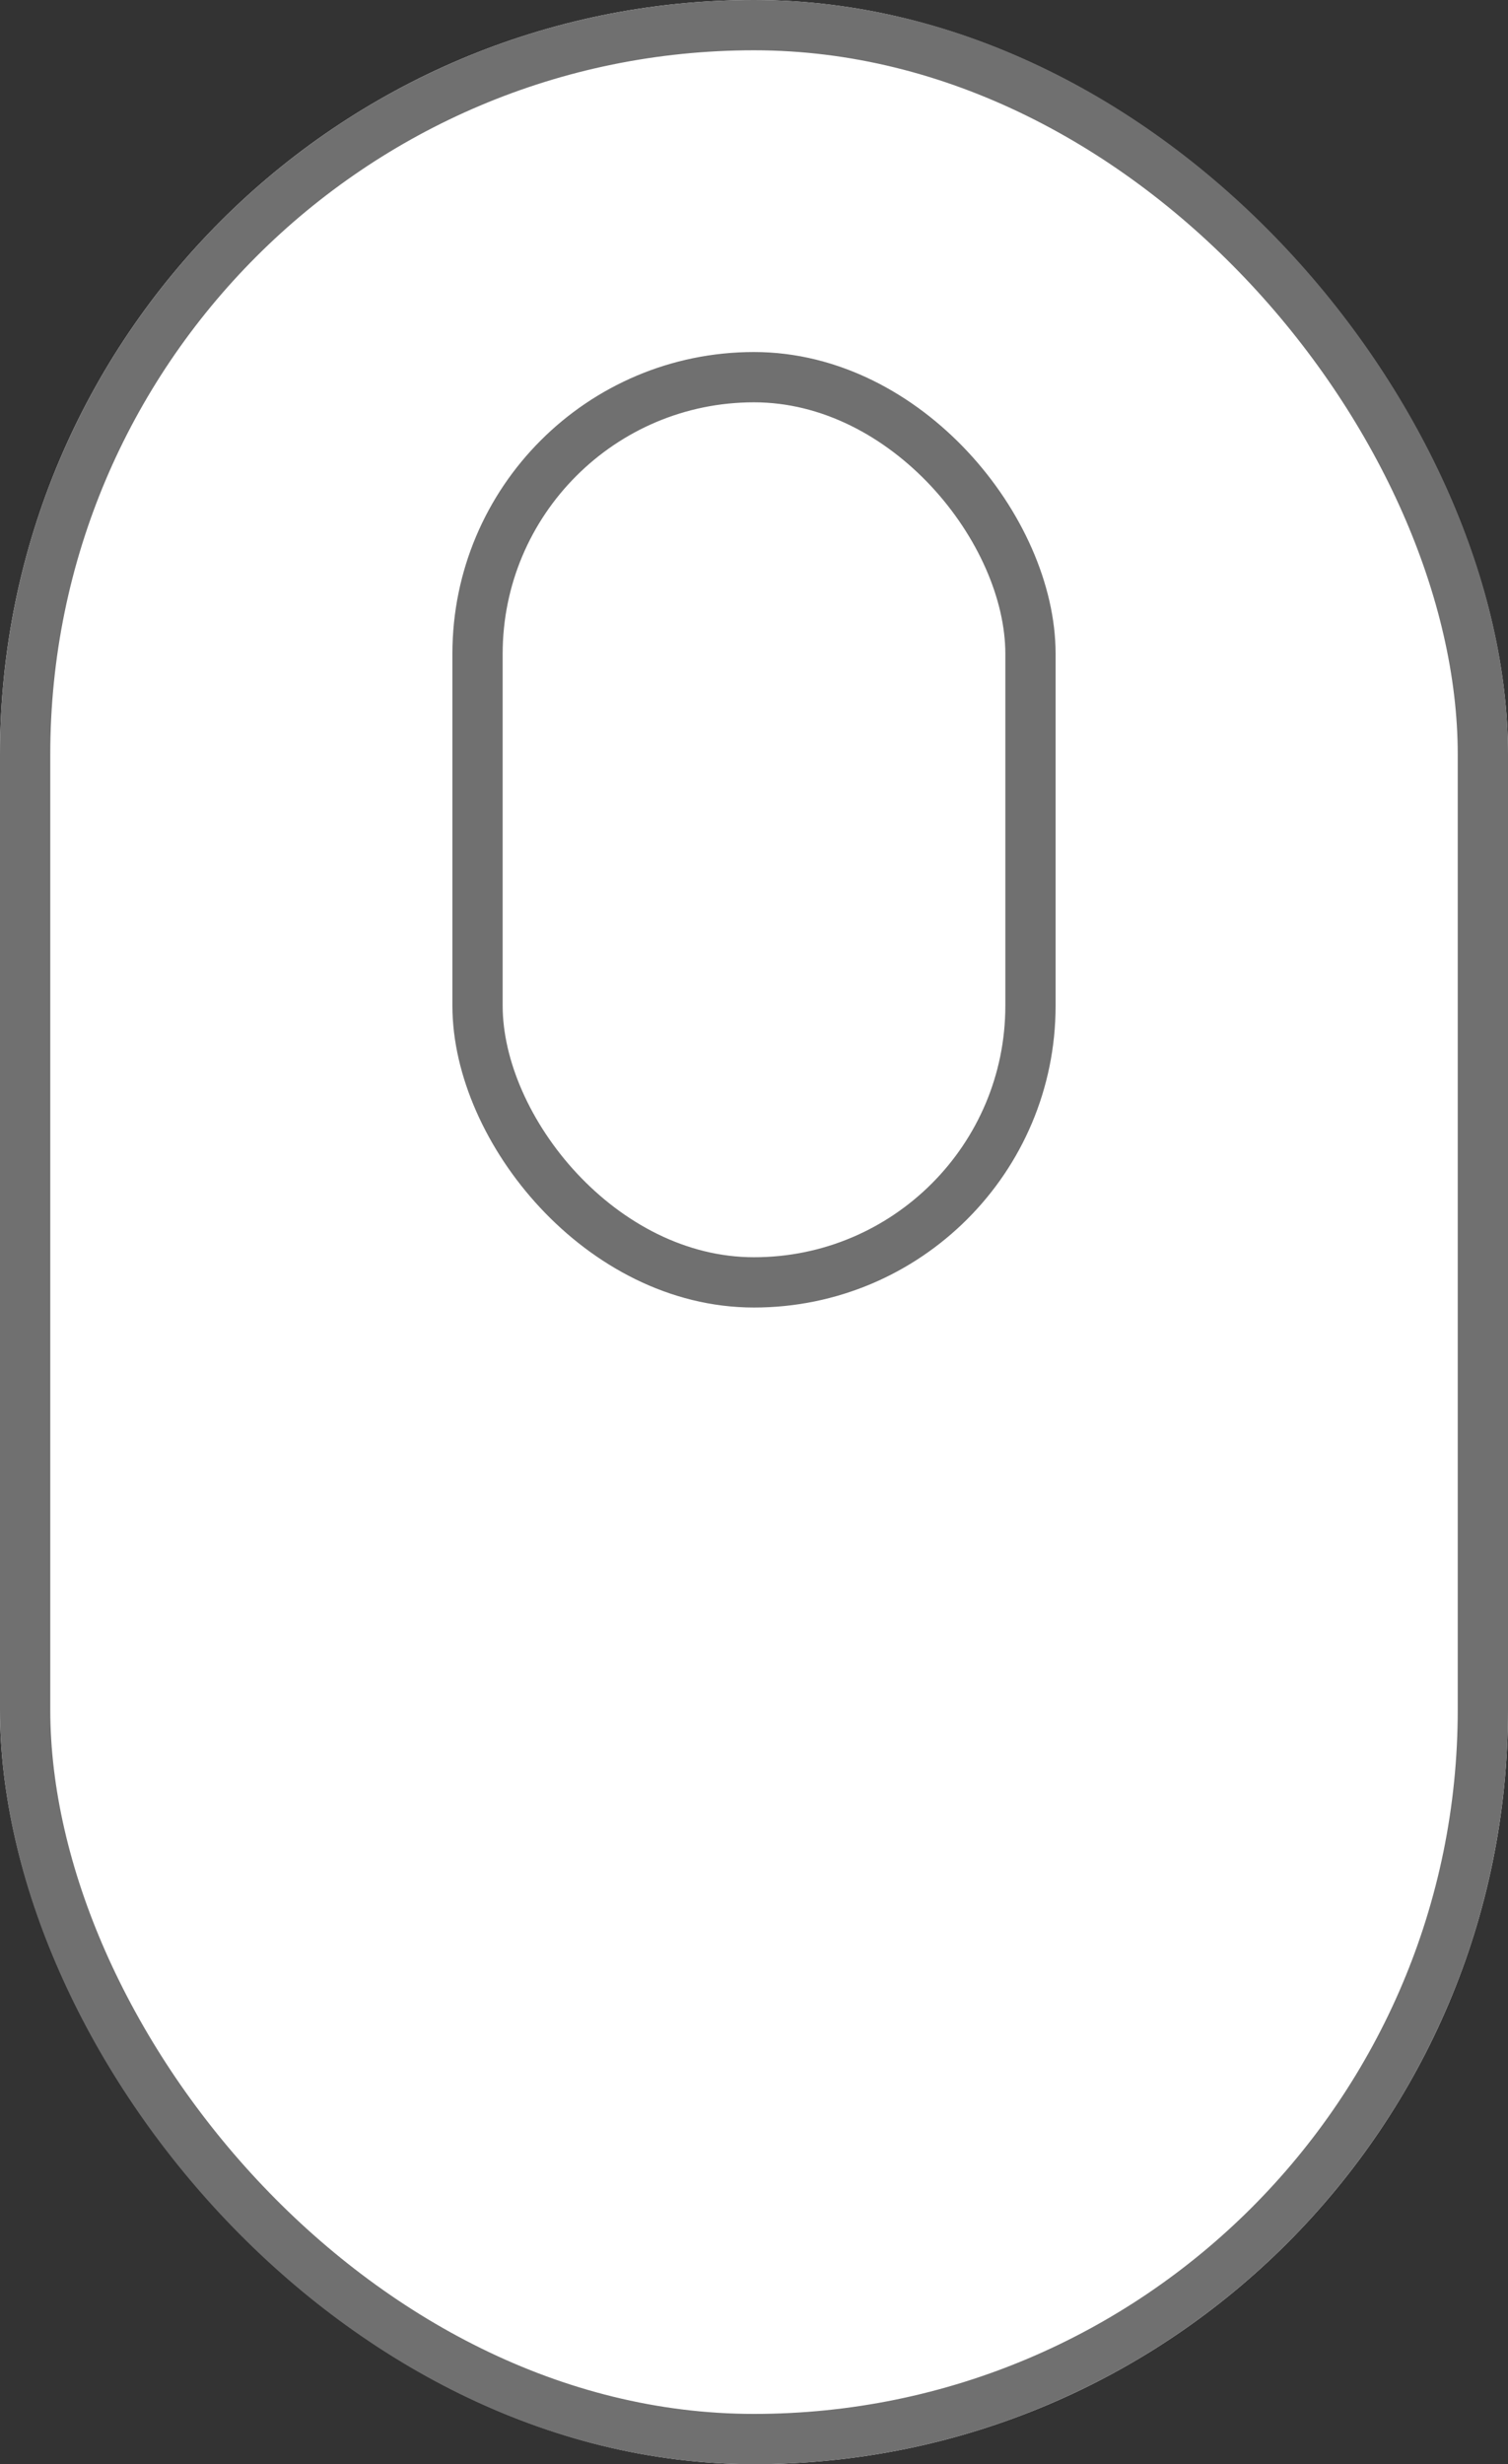
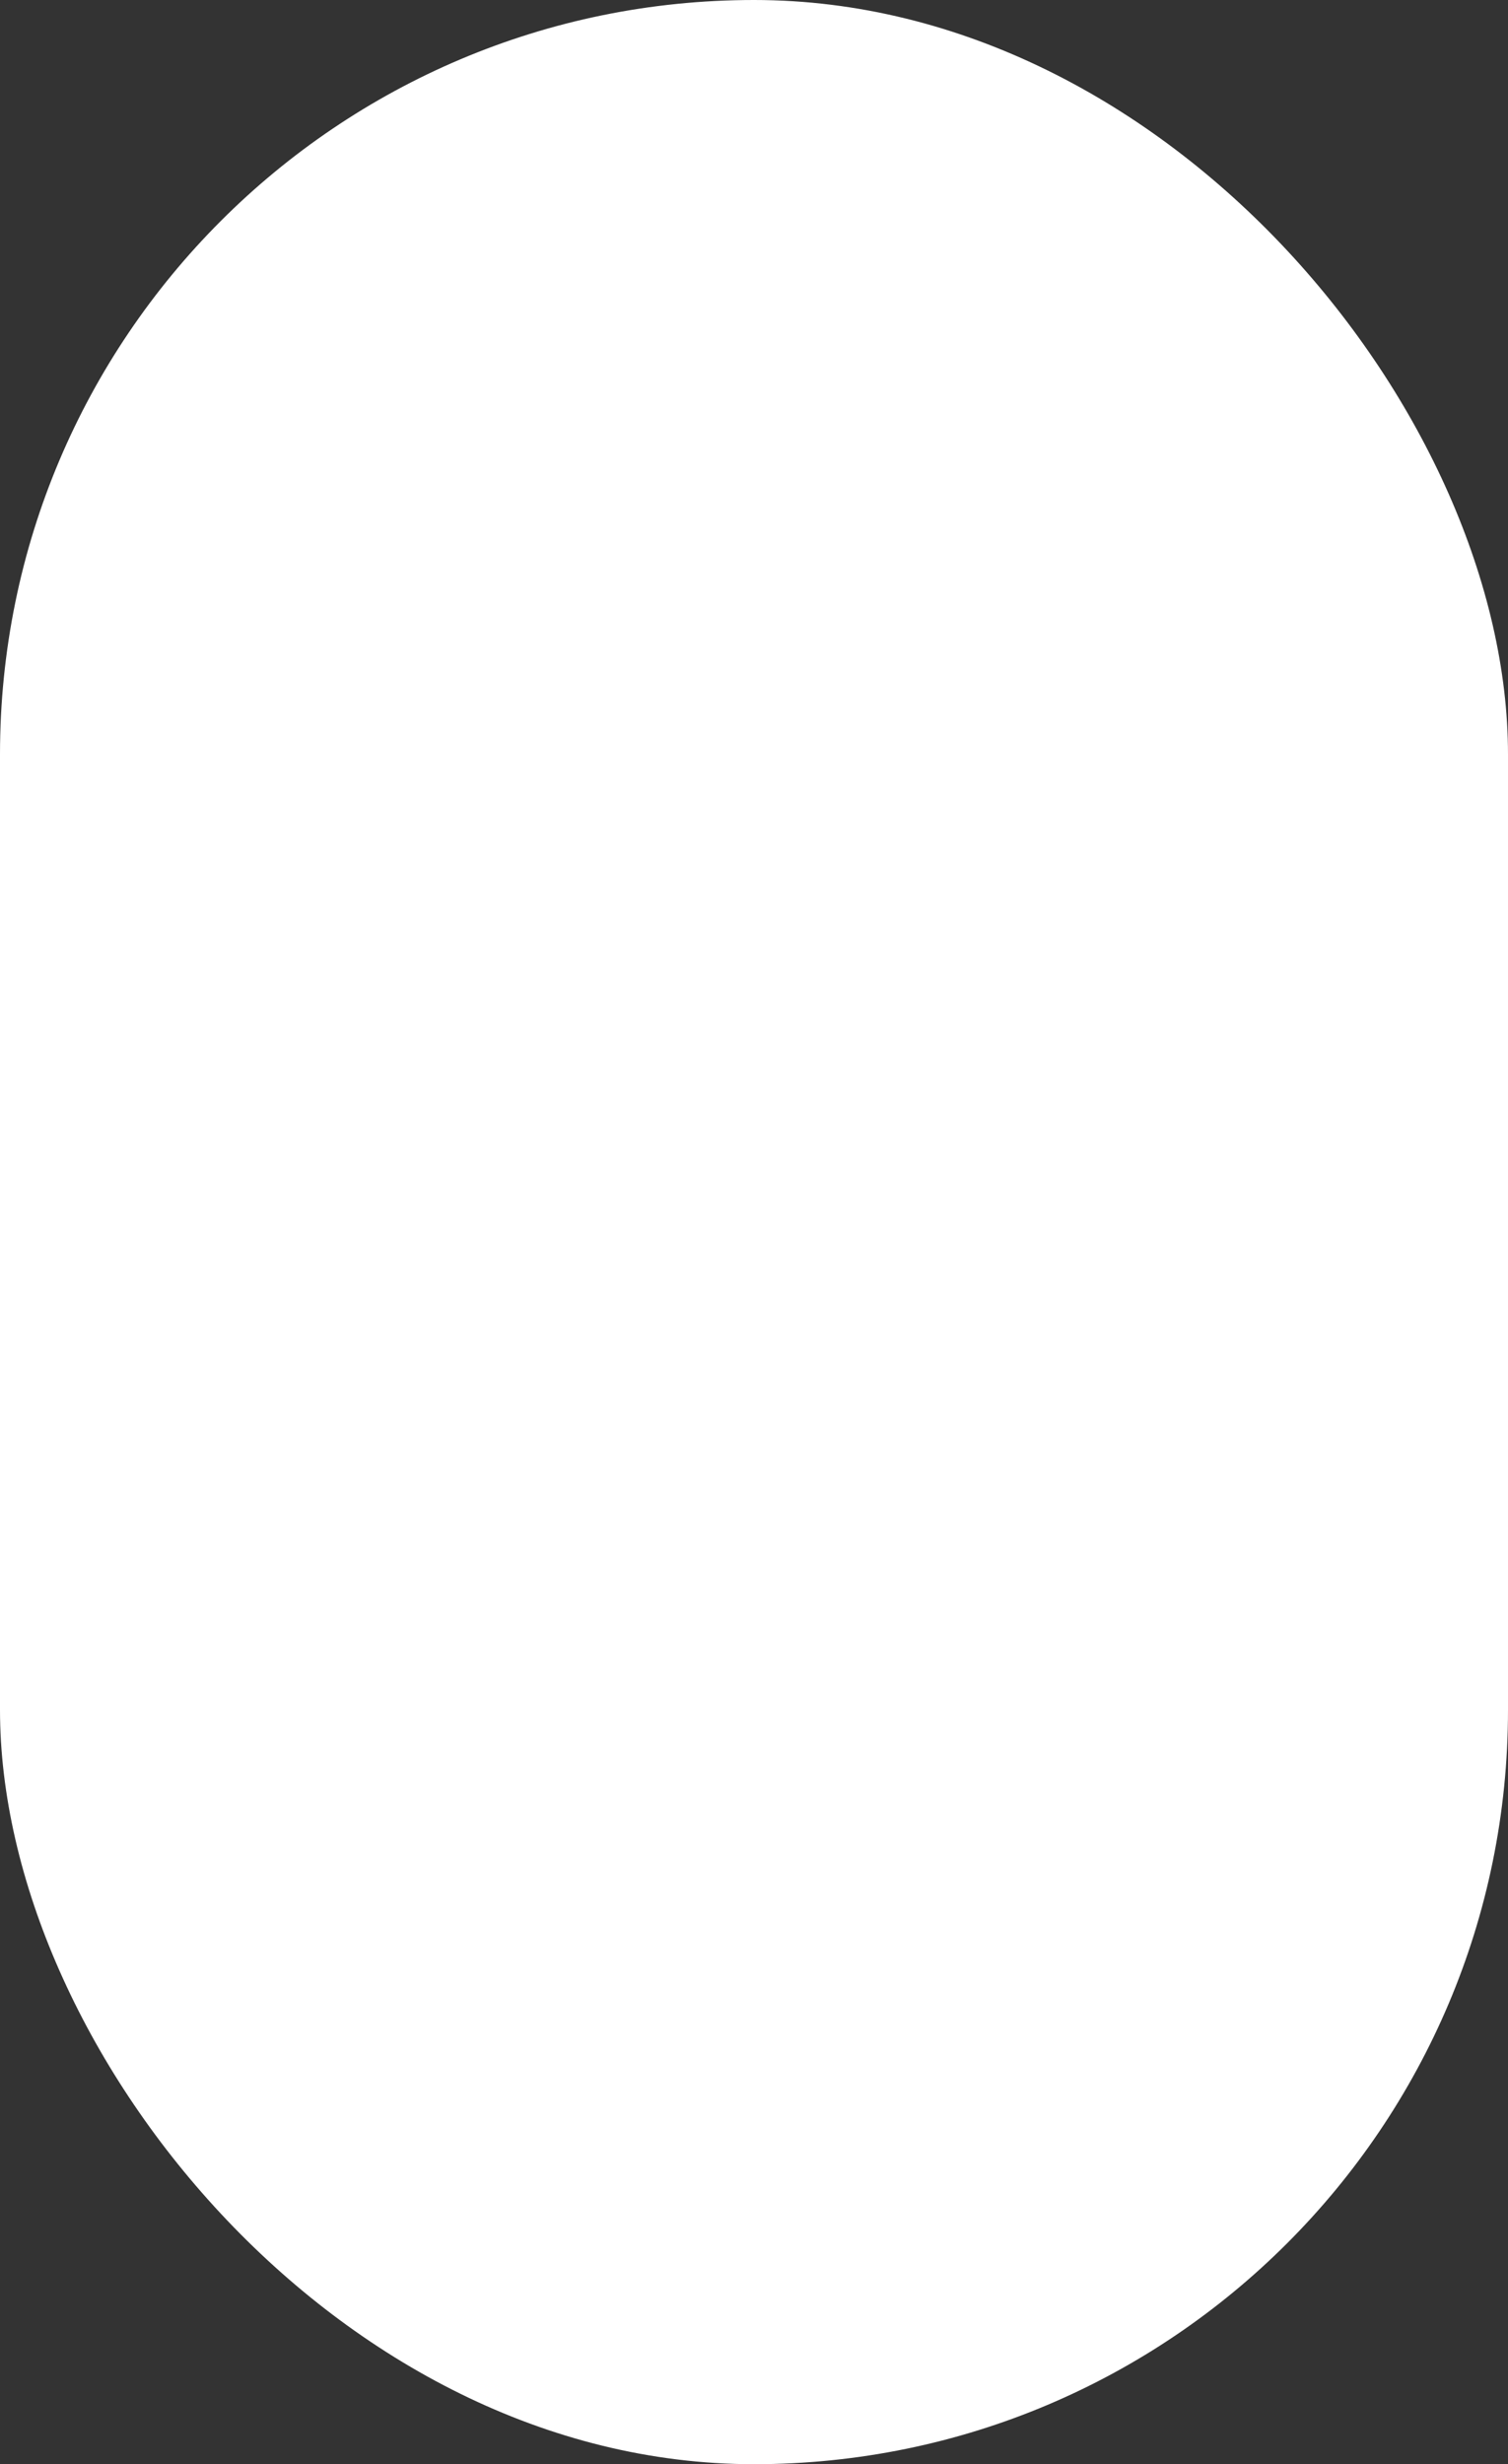
<svg xmlns="http://www.w3.org/2000/svg" width="30" height="49" viewBox="0 0 30 49">
  <rect x="0" y="0" width="30" height="49" fill="#333333" stroke="none" />
  <g id="グループ_9" data-name="グループ 9" transform="translate(-634 -628)">
    <g id="長方形_13" data-name="長方形 13" transform="translate(634 628)" fill="#fff" stroke="#707070" stroke-width="1">
      <rect width="30" height="49" rx="15" stroke="none" />
-       <rect x="0.5" y="0.5" width="29" height="48" rx="14.5" fill="none" />
    </g>
    <g id="長方形_14" data-name="長方形 14" transform="translate(643 635)" fill="#fff" stroke="#707070" stroke-width="1">
-       <rect width="12" height="19" rx="6" stroke="none" />
-       <rect x="0.5" y="0.5" width="11" height="18" rx="5.5" fill="none" />
-     </g>
+       </g>
  </g>
</svg>